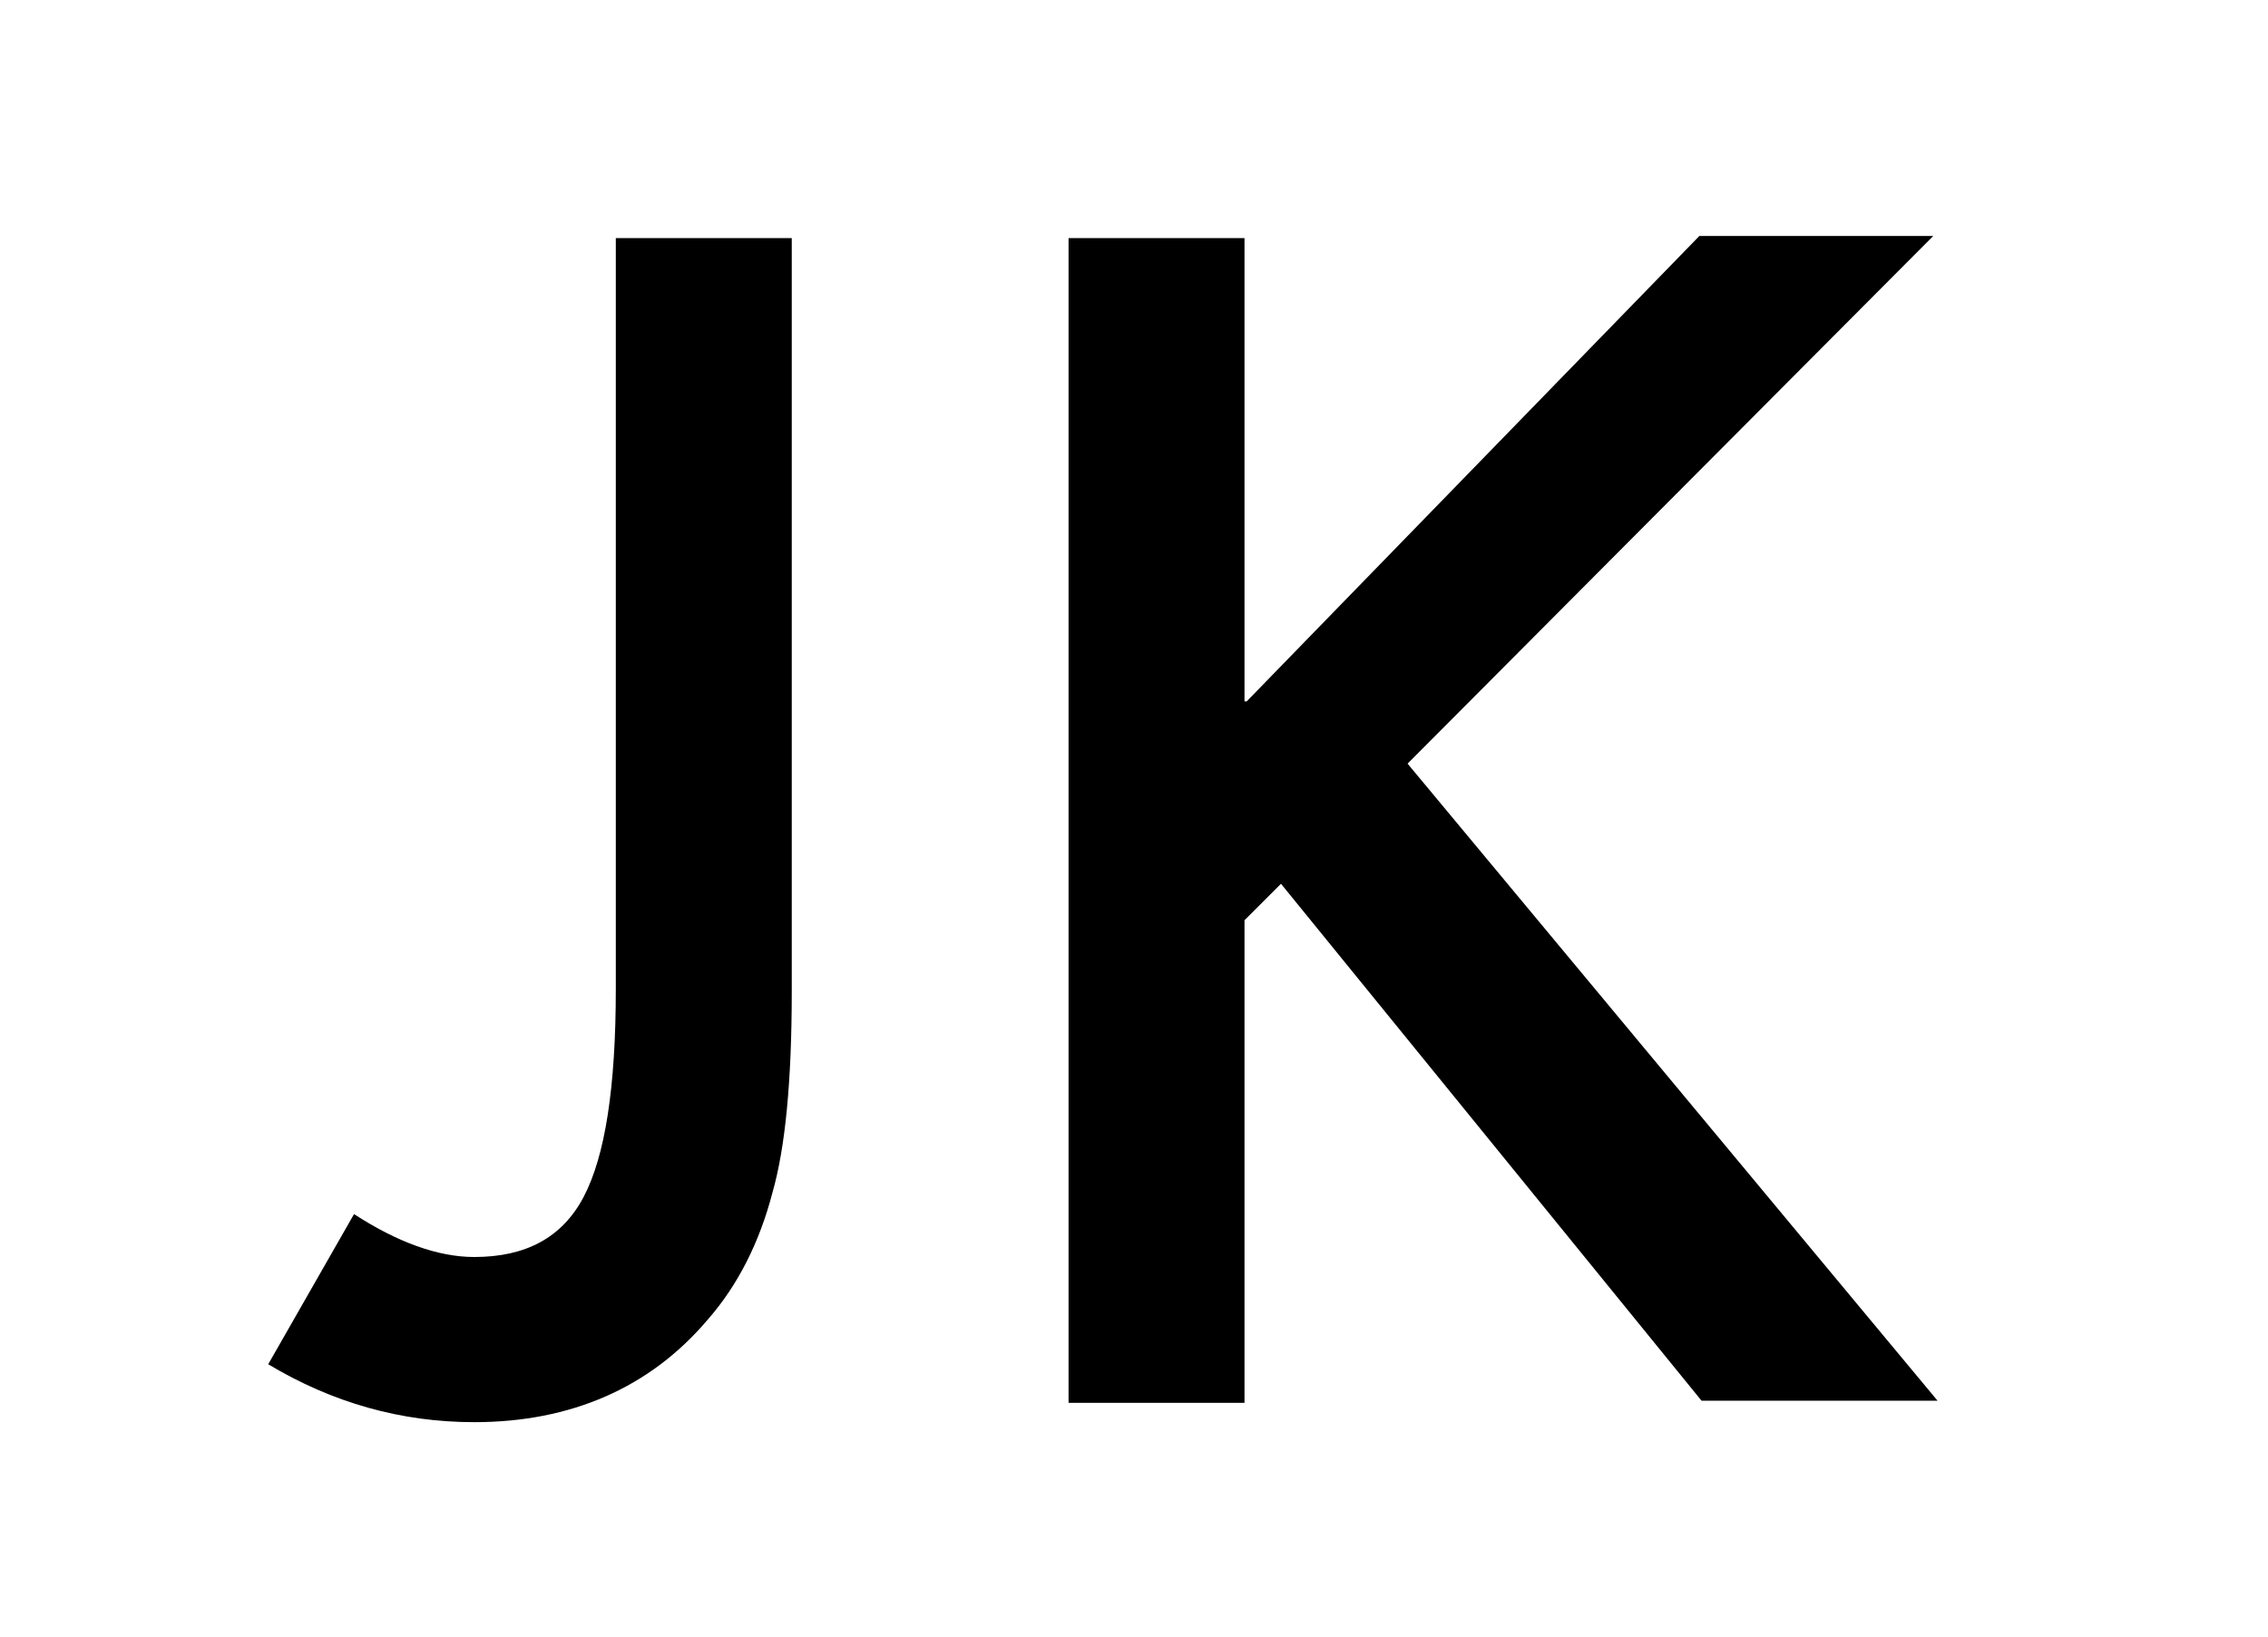
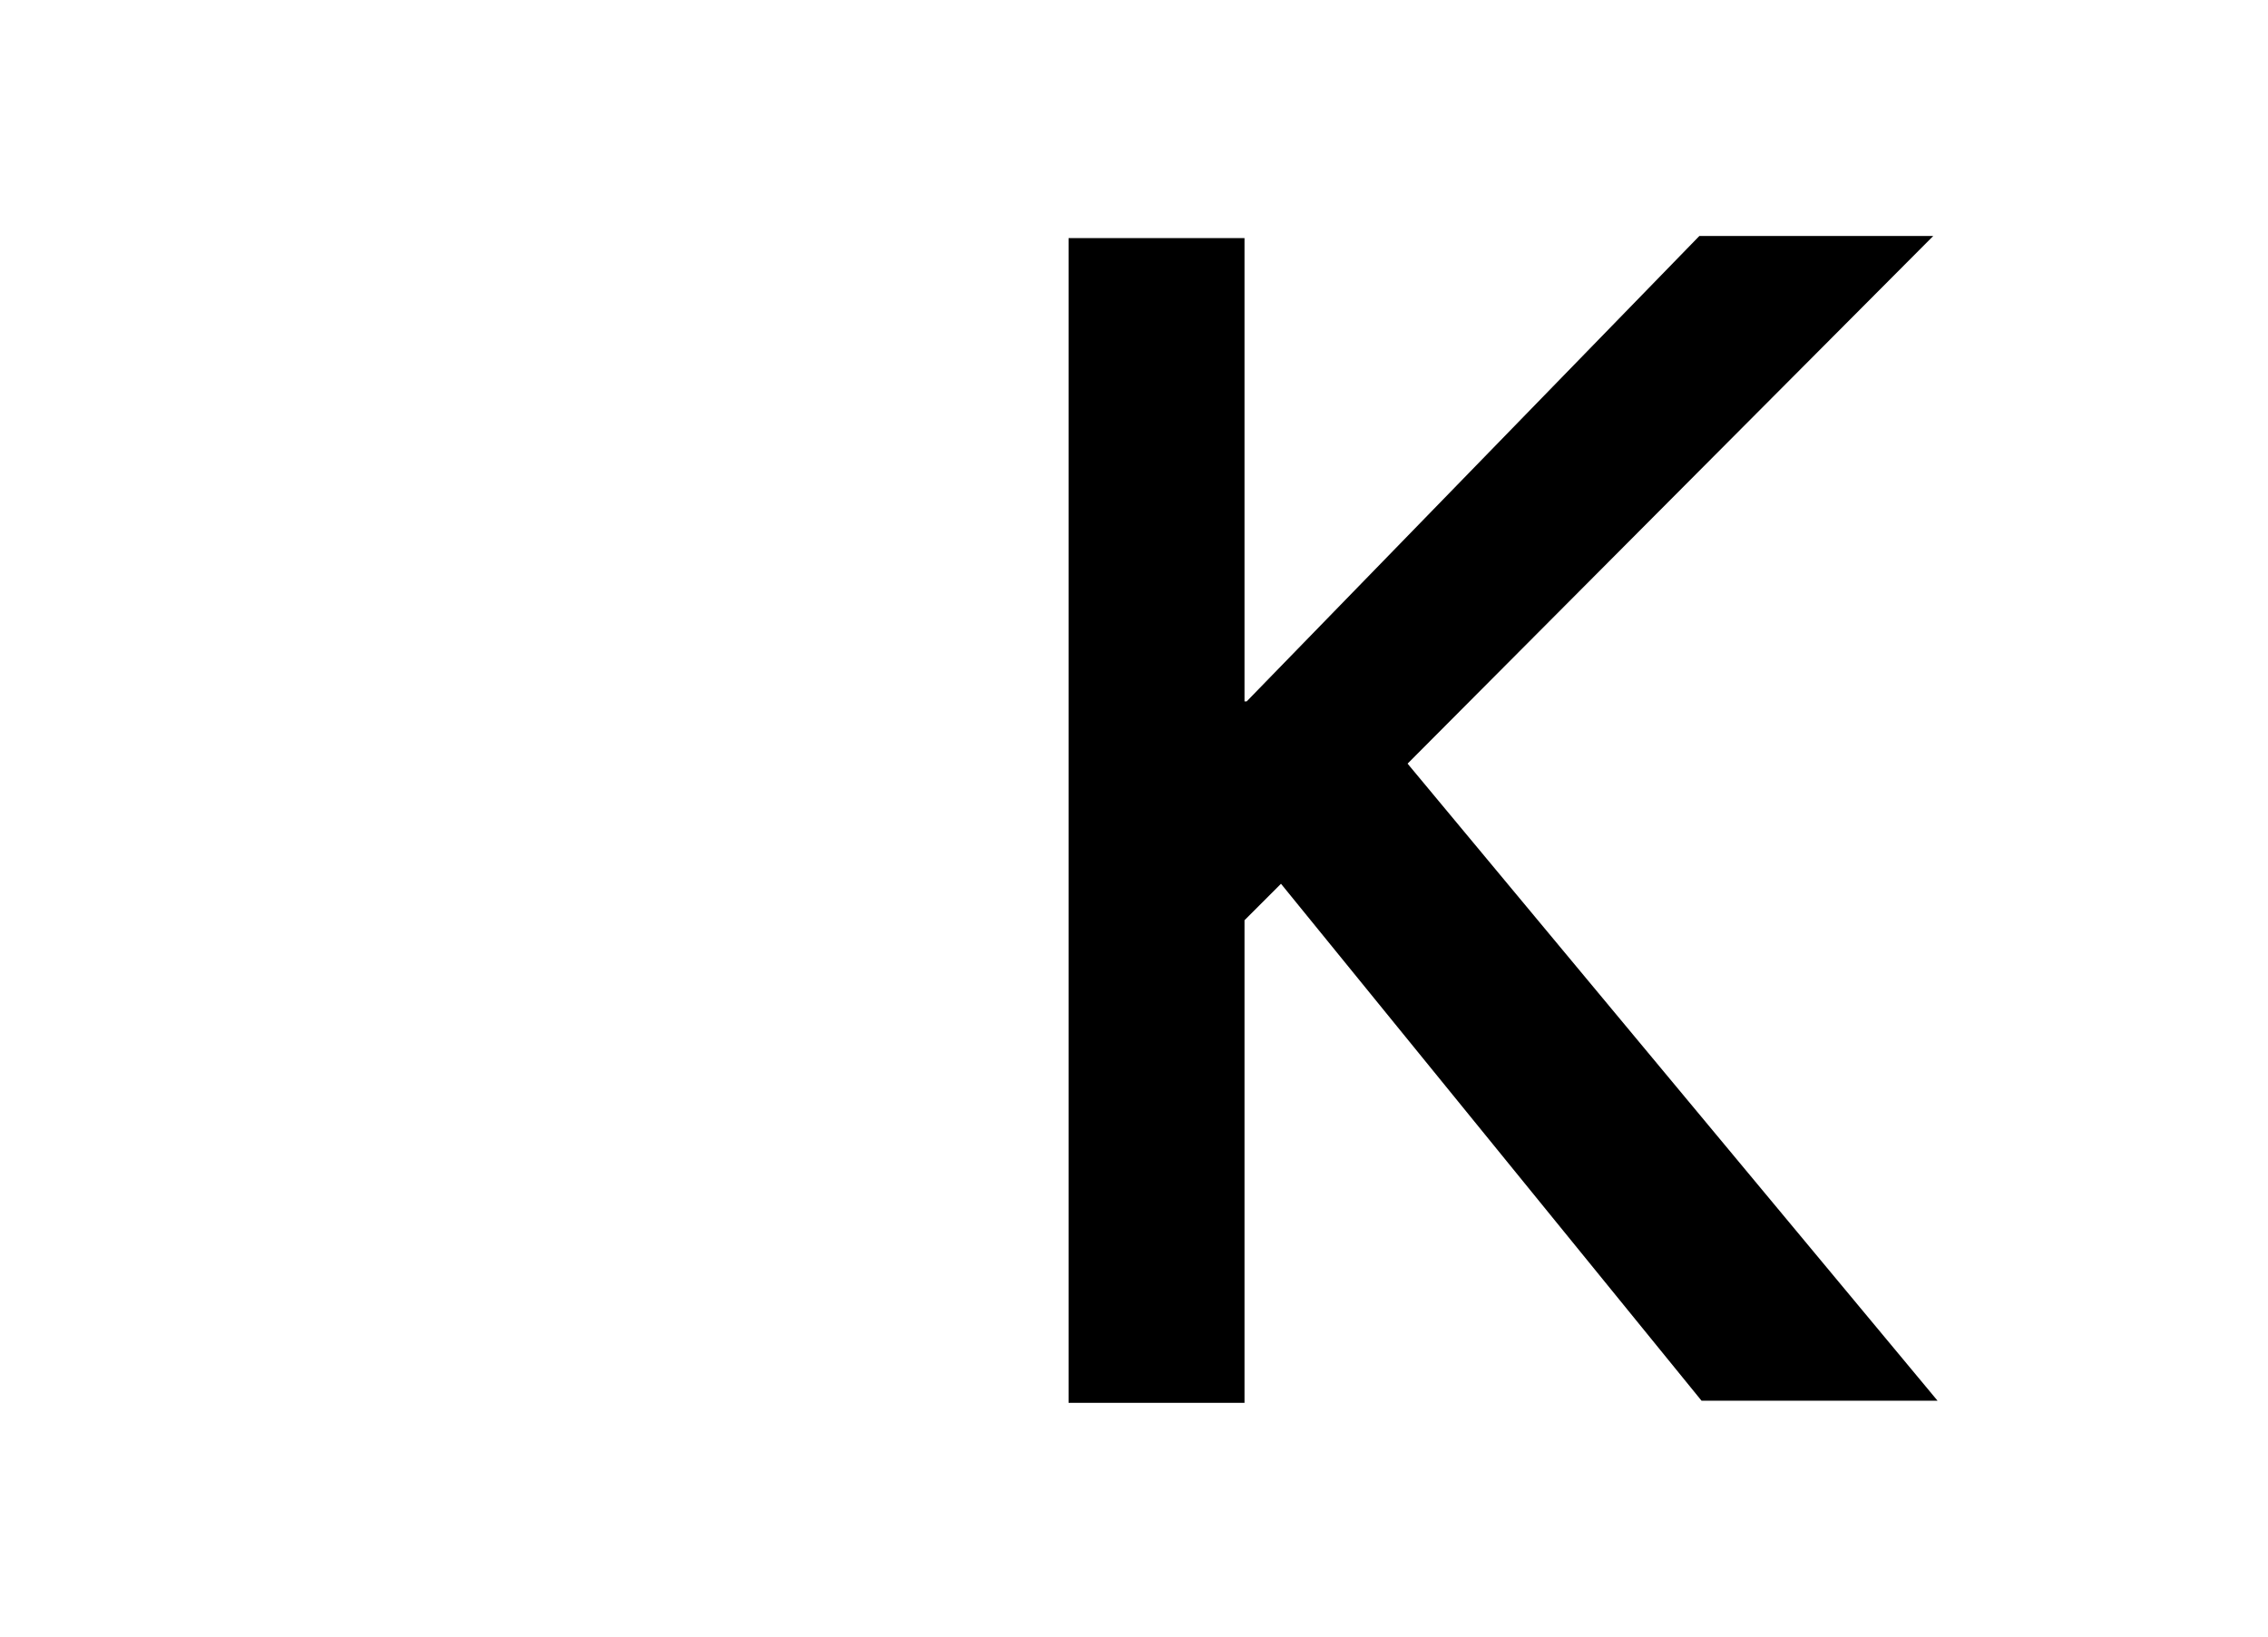
<svg xmlns="http://www.w3.org/2000/svg" version="1.1" id="Layer_1" x="0px" y="0px" viewBox="0 0 105.7 76.3" style="enable-background:new 0 0 105.7 76.3;" xml:space="preserve">
  <g>
-     <path d="M36.9,11.1v35.1c0,4.2-0.3,7.3-0.9,9.4c-0.6,2.3-1.6,4.3-3,5.9c-2.7,3.2-6.4,4.8-10.9,4.8c-3.4,0-6.6-0.9-9.6-2.7l4-7 c2,1.3,3.9,2,5.6,2c2.4,0,4.1-0.9,5.1-2.8c1-1.9,1.5-5.1,1.5-9.7V11.1H36.9z" />
    <path d="M58.1,32.7l21.1-21.7h10.9L65.6,35.6l24.7,29.7h-11L59.7,41.2l-1.7,1.7v22.5h-8.2V11.1h8.2V32.7z" />
  </g>
</svg>